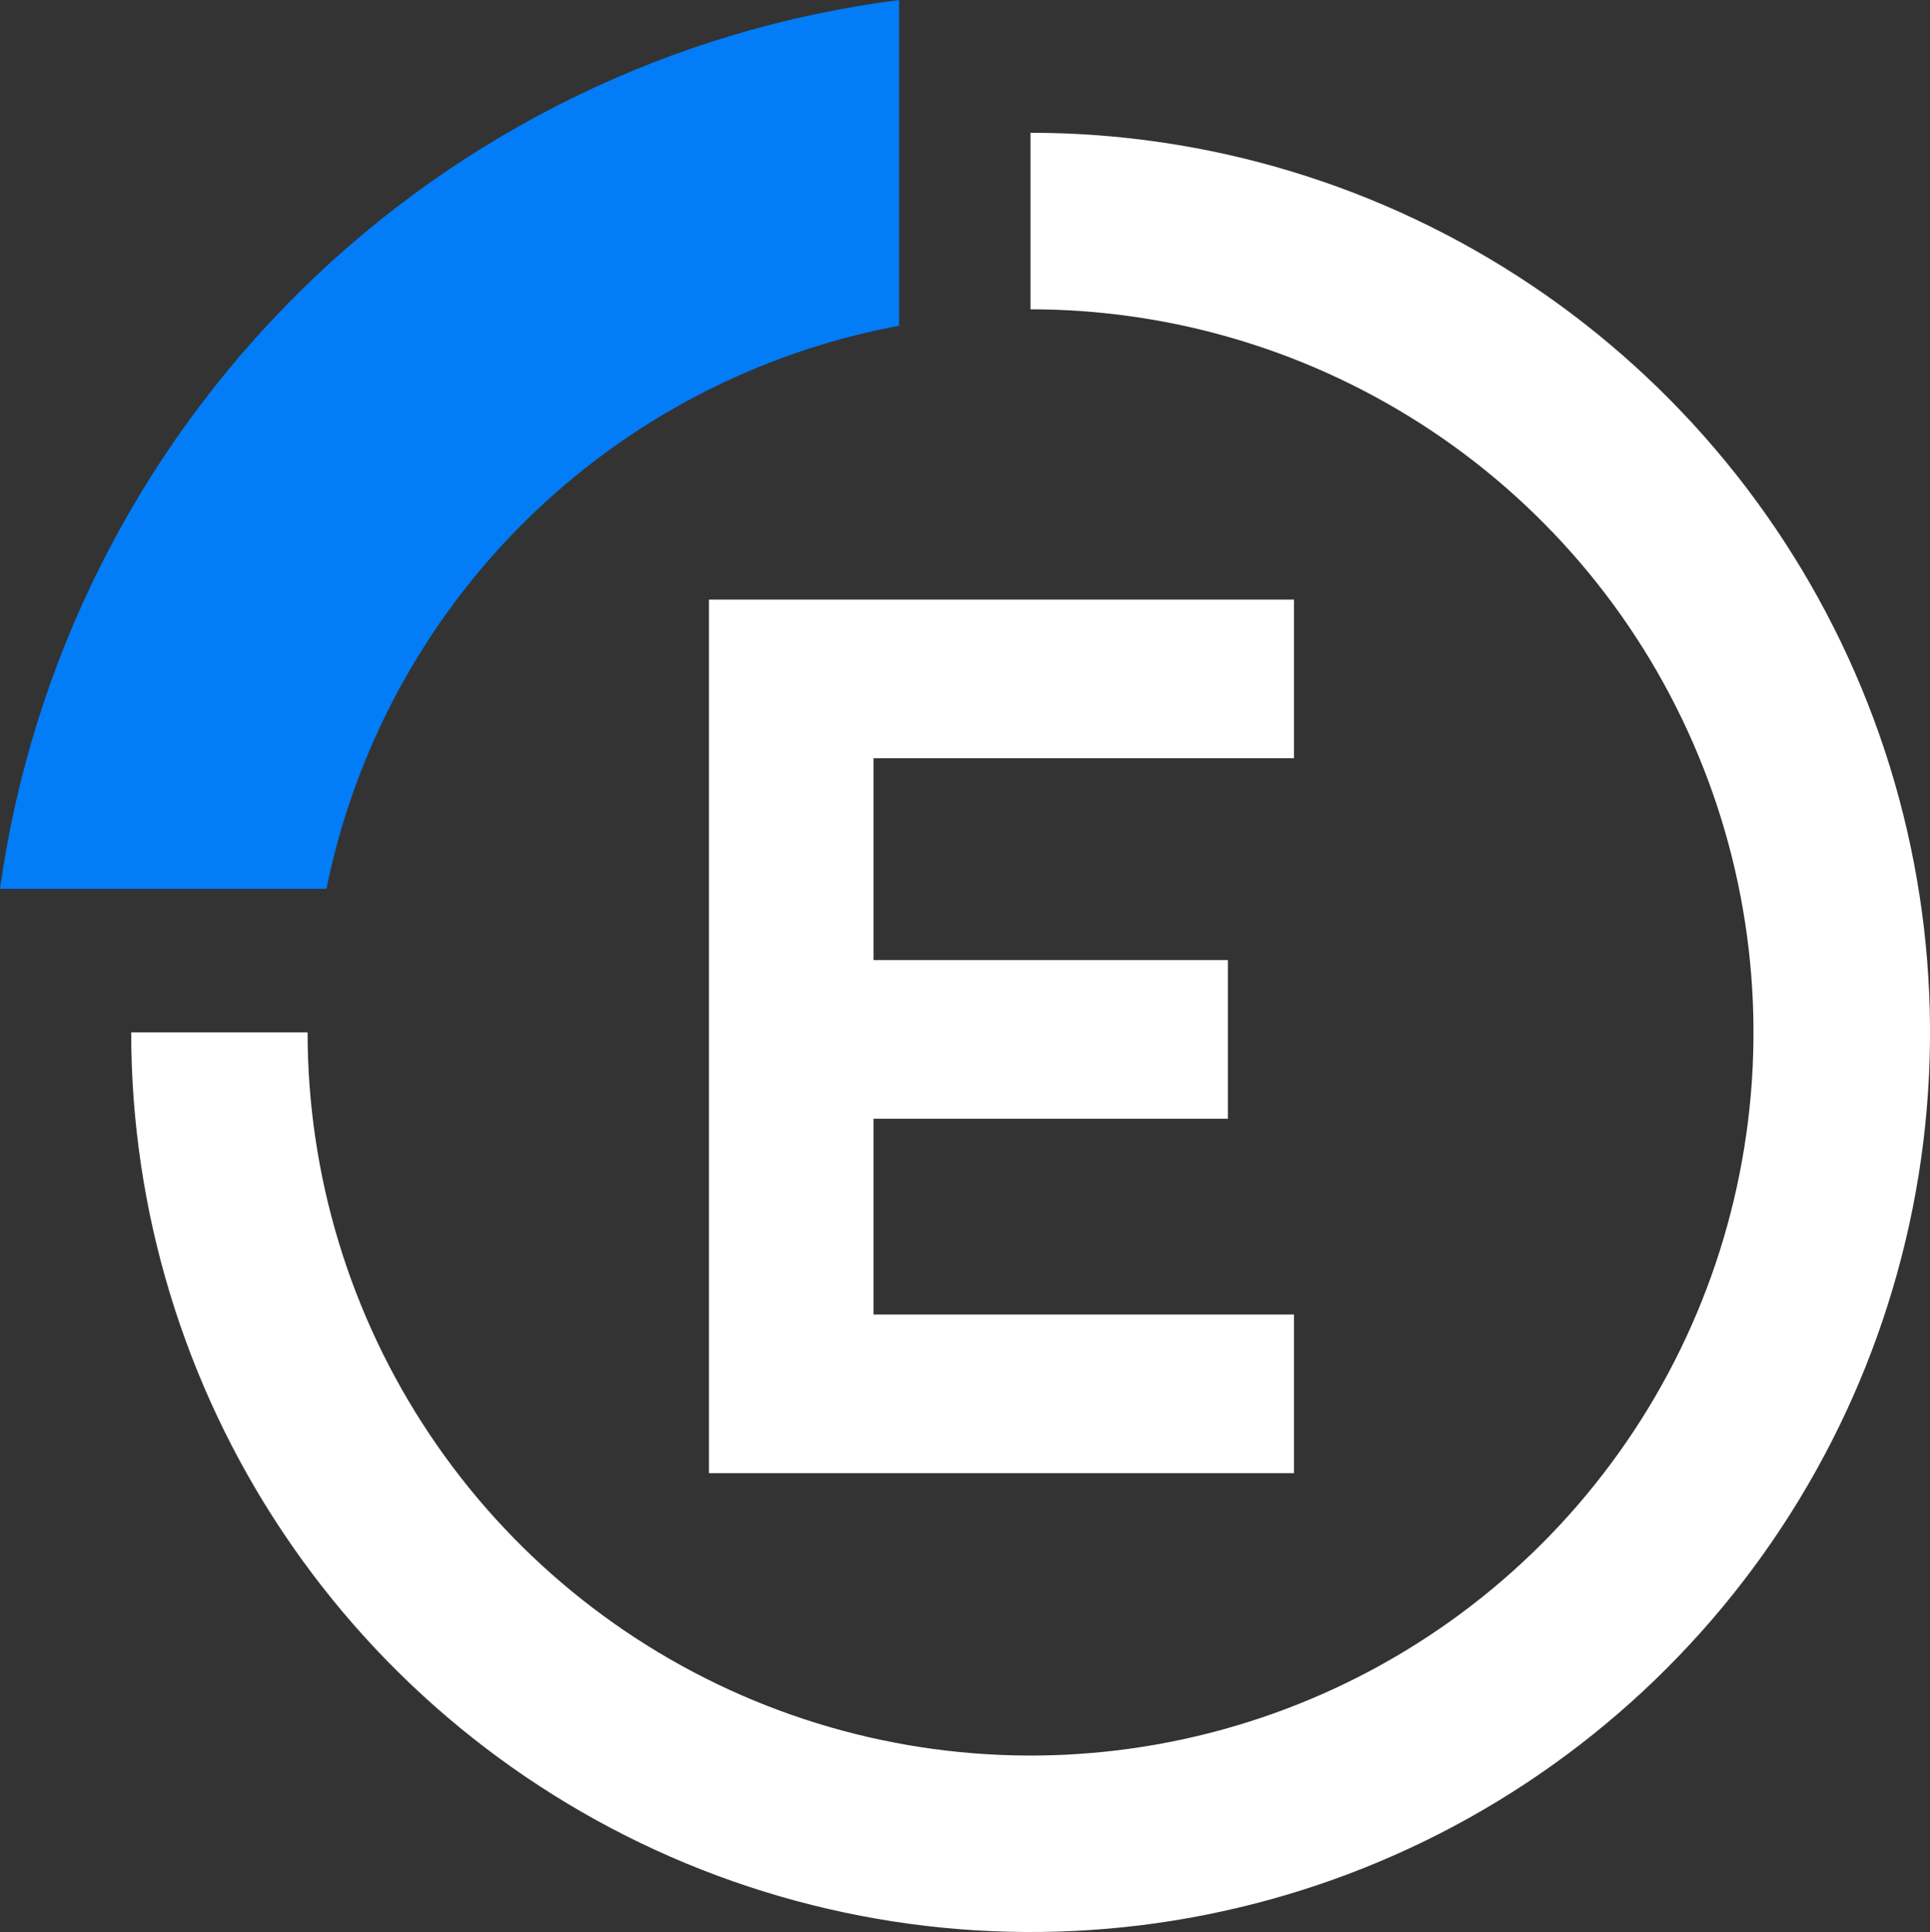
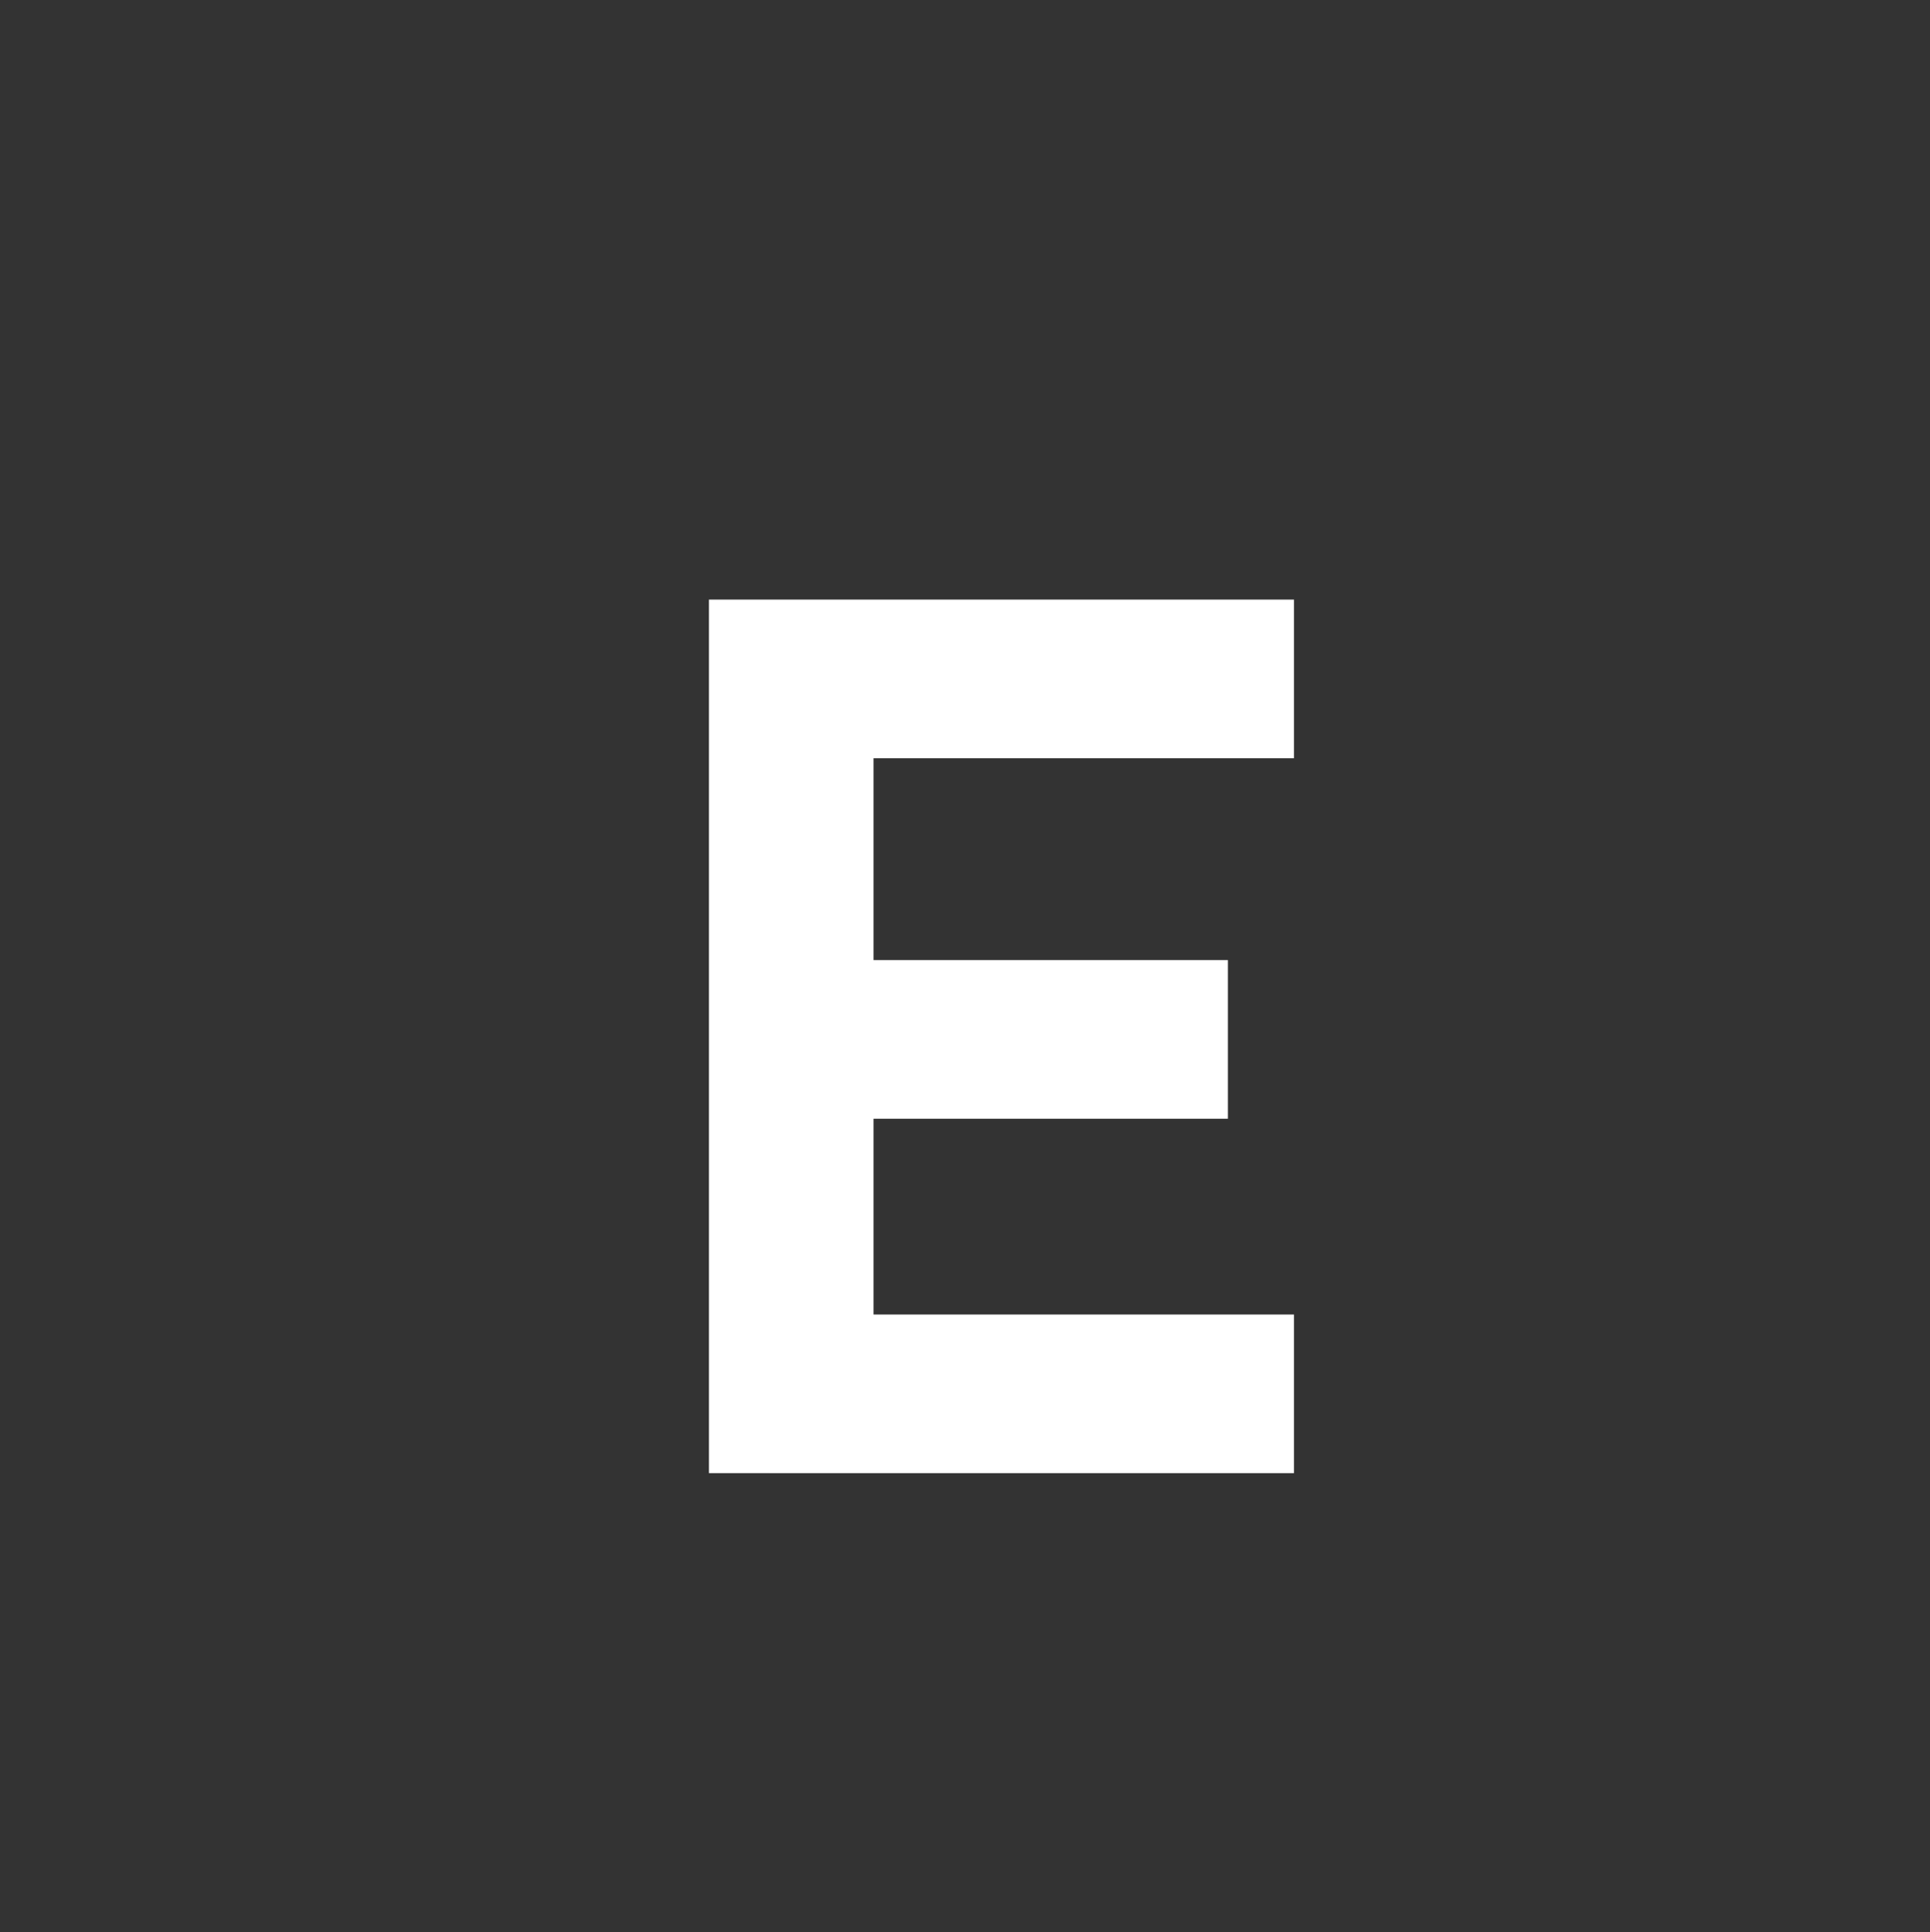
<svg xmlns="http://www.w3.org/2000/svg" id="_Слой_1" viewBox="0 0 223.31 223.49">
  <rect x="0" y="0" width="223.31" height="223.49" fill="#333333" stroke="none" />
  <defs>
    <style>.cls-1{fill:#027cf7;}.cls-1,.cls-2{stroke-width:0px;}.cls-2{fill:#fff;}</style>
  </defs>
  <path class="cls-2" d="m82.03,69.36h19.04v101.05h-19.04v-101.05Zm6.88,0h60.81v18.35h-60.81v-18.35Zm0,41.7h53.16v18.35h-53.16v-18.35Zm0,41h60.81v18.35h-60.81v-18.35Z" />
-   <path class="cls-2" d="m119.24,15.36c20.58,0,40.7,6.1,57.82,17.54,17.11,11.44,30.45,27.69,38.33,46.7,7.88,19.02,9.94,39.94,5.92,60.13-4.02,20.19-13.93,38.73-28.48,53.28-14.55,14.56-33.1,24.47-53.28,28.48-20.19,4.02-41.11,1.95-60.13-5.92-19.02-7.88-35.27-21.22-46.7-38.33-11.43-17.11-17.54-37.23-17.54-57.82h20.41c0,16.55,4.91,32.72,14.1,46.48,9.19,13.76,22.26,24.48,37.54,30.81,15.29,6.33,32.11,7.99,48.33,4.76,16.23-3.23,31.13-11.19,42.83-22.89,11.7-11.7,19.67-26.6,22.89-42.83,3.23-16.23,1.57-33.05-4.76-48.33-6.33-15.29-17.05-28.35-30.81-37.54-13.76-9.19-29.93-14.1-46.48-14.1V15.36Z" />
-   <path class="cls-1" d="m34.61,33.81C15.81,52.39,3.65,76.64,0,102.82h37.77c3.28-16.11,11.26-30.93,23.01-42.54,11.86-11.72,26.94-19.56,43.25-22.6V0c-26.23,3.34-50.62,15.22-69.43,33.81Z" />
</svg>